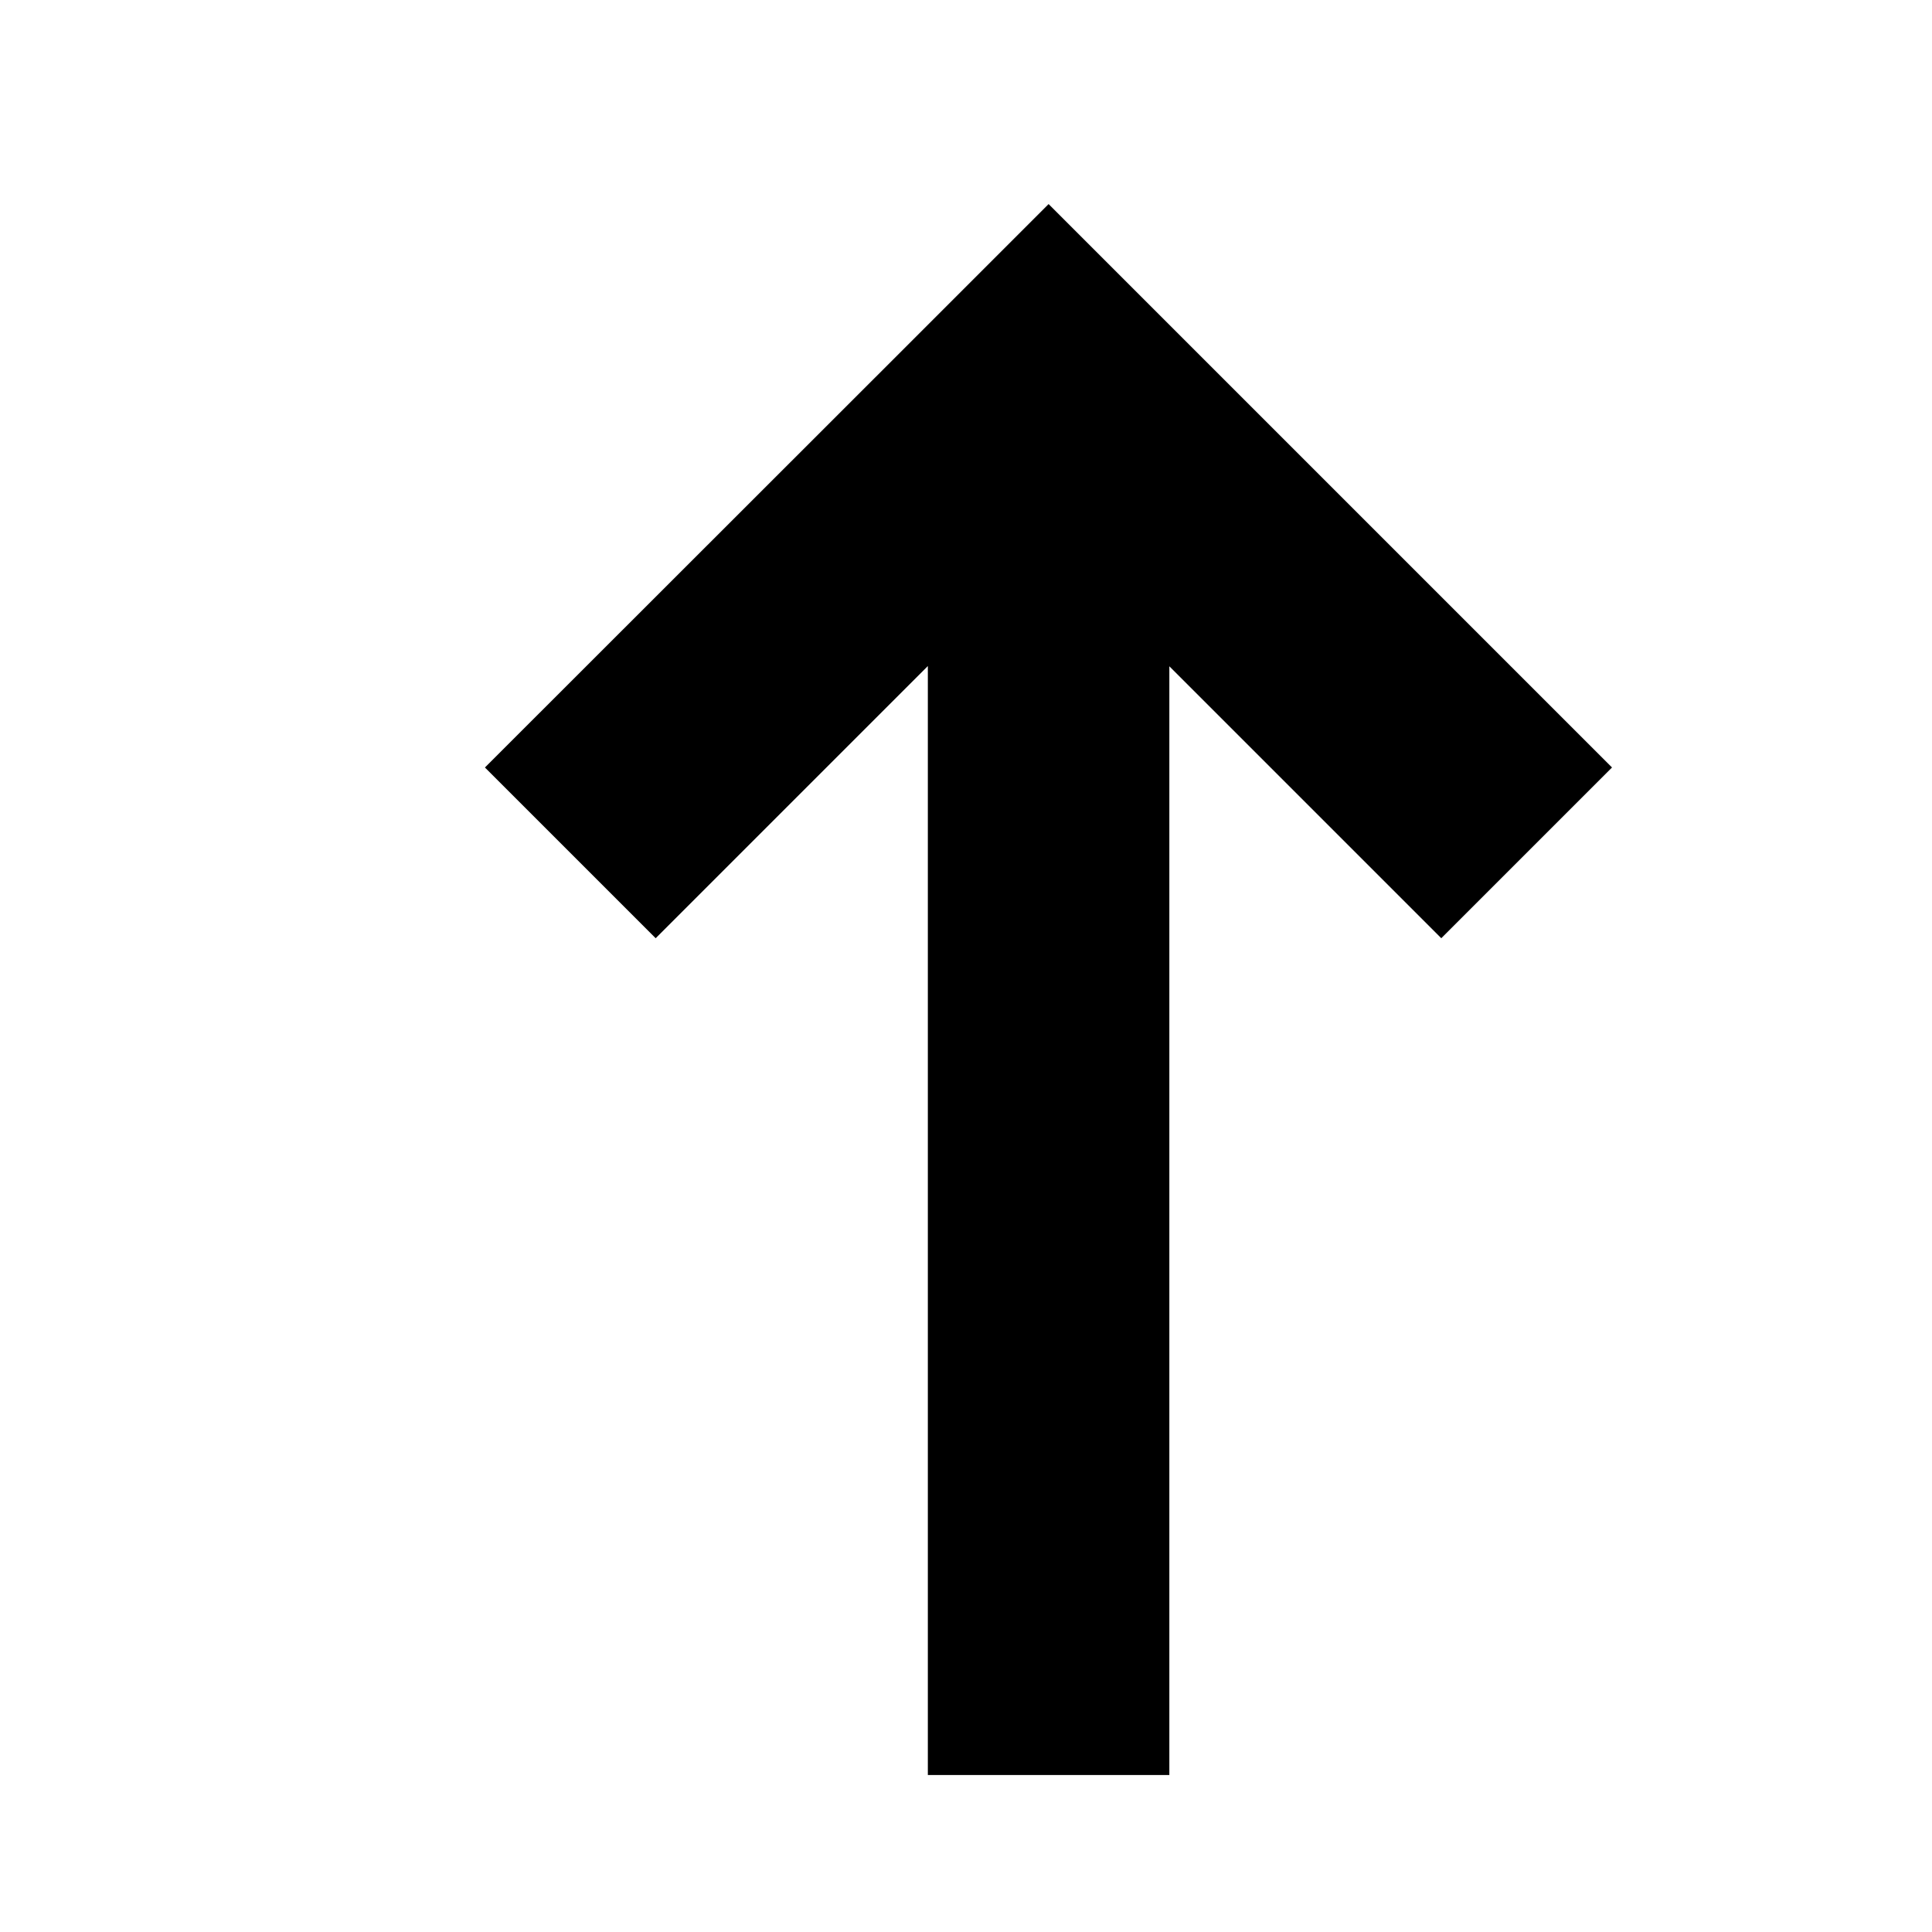
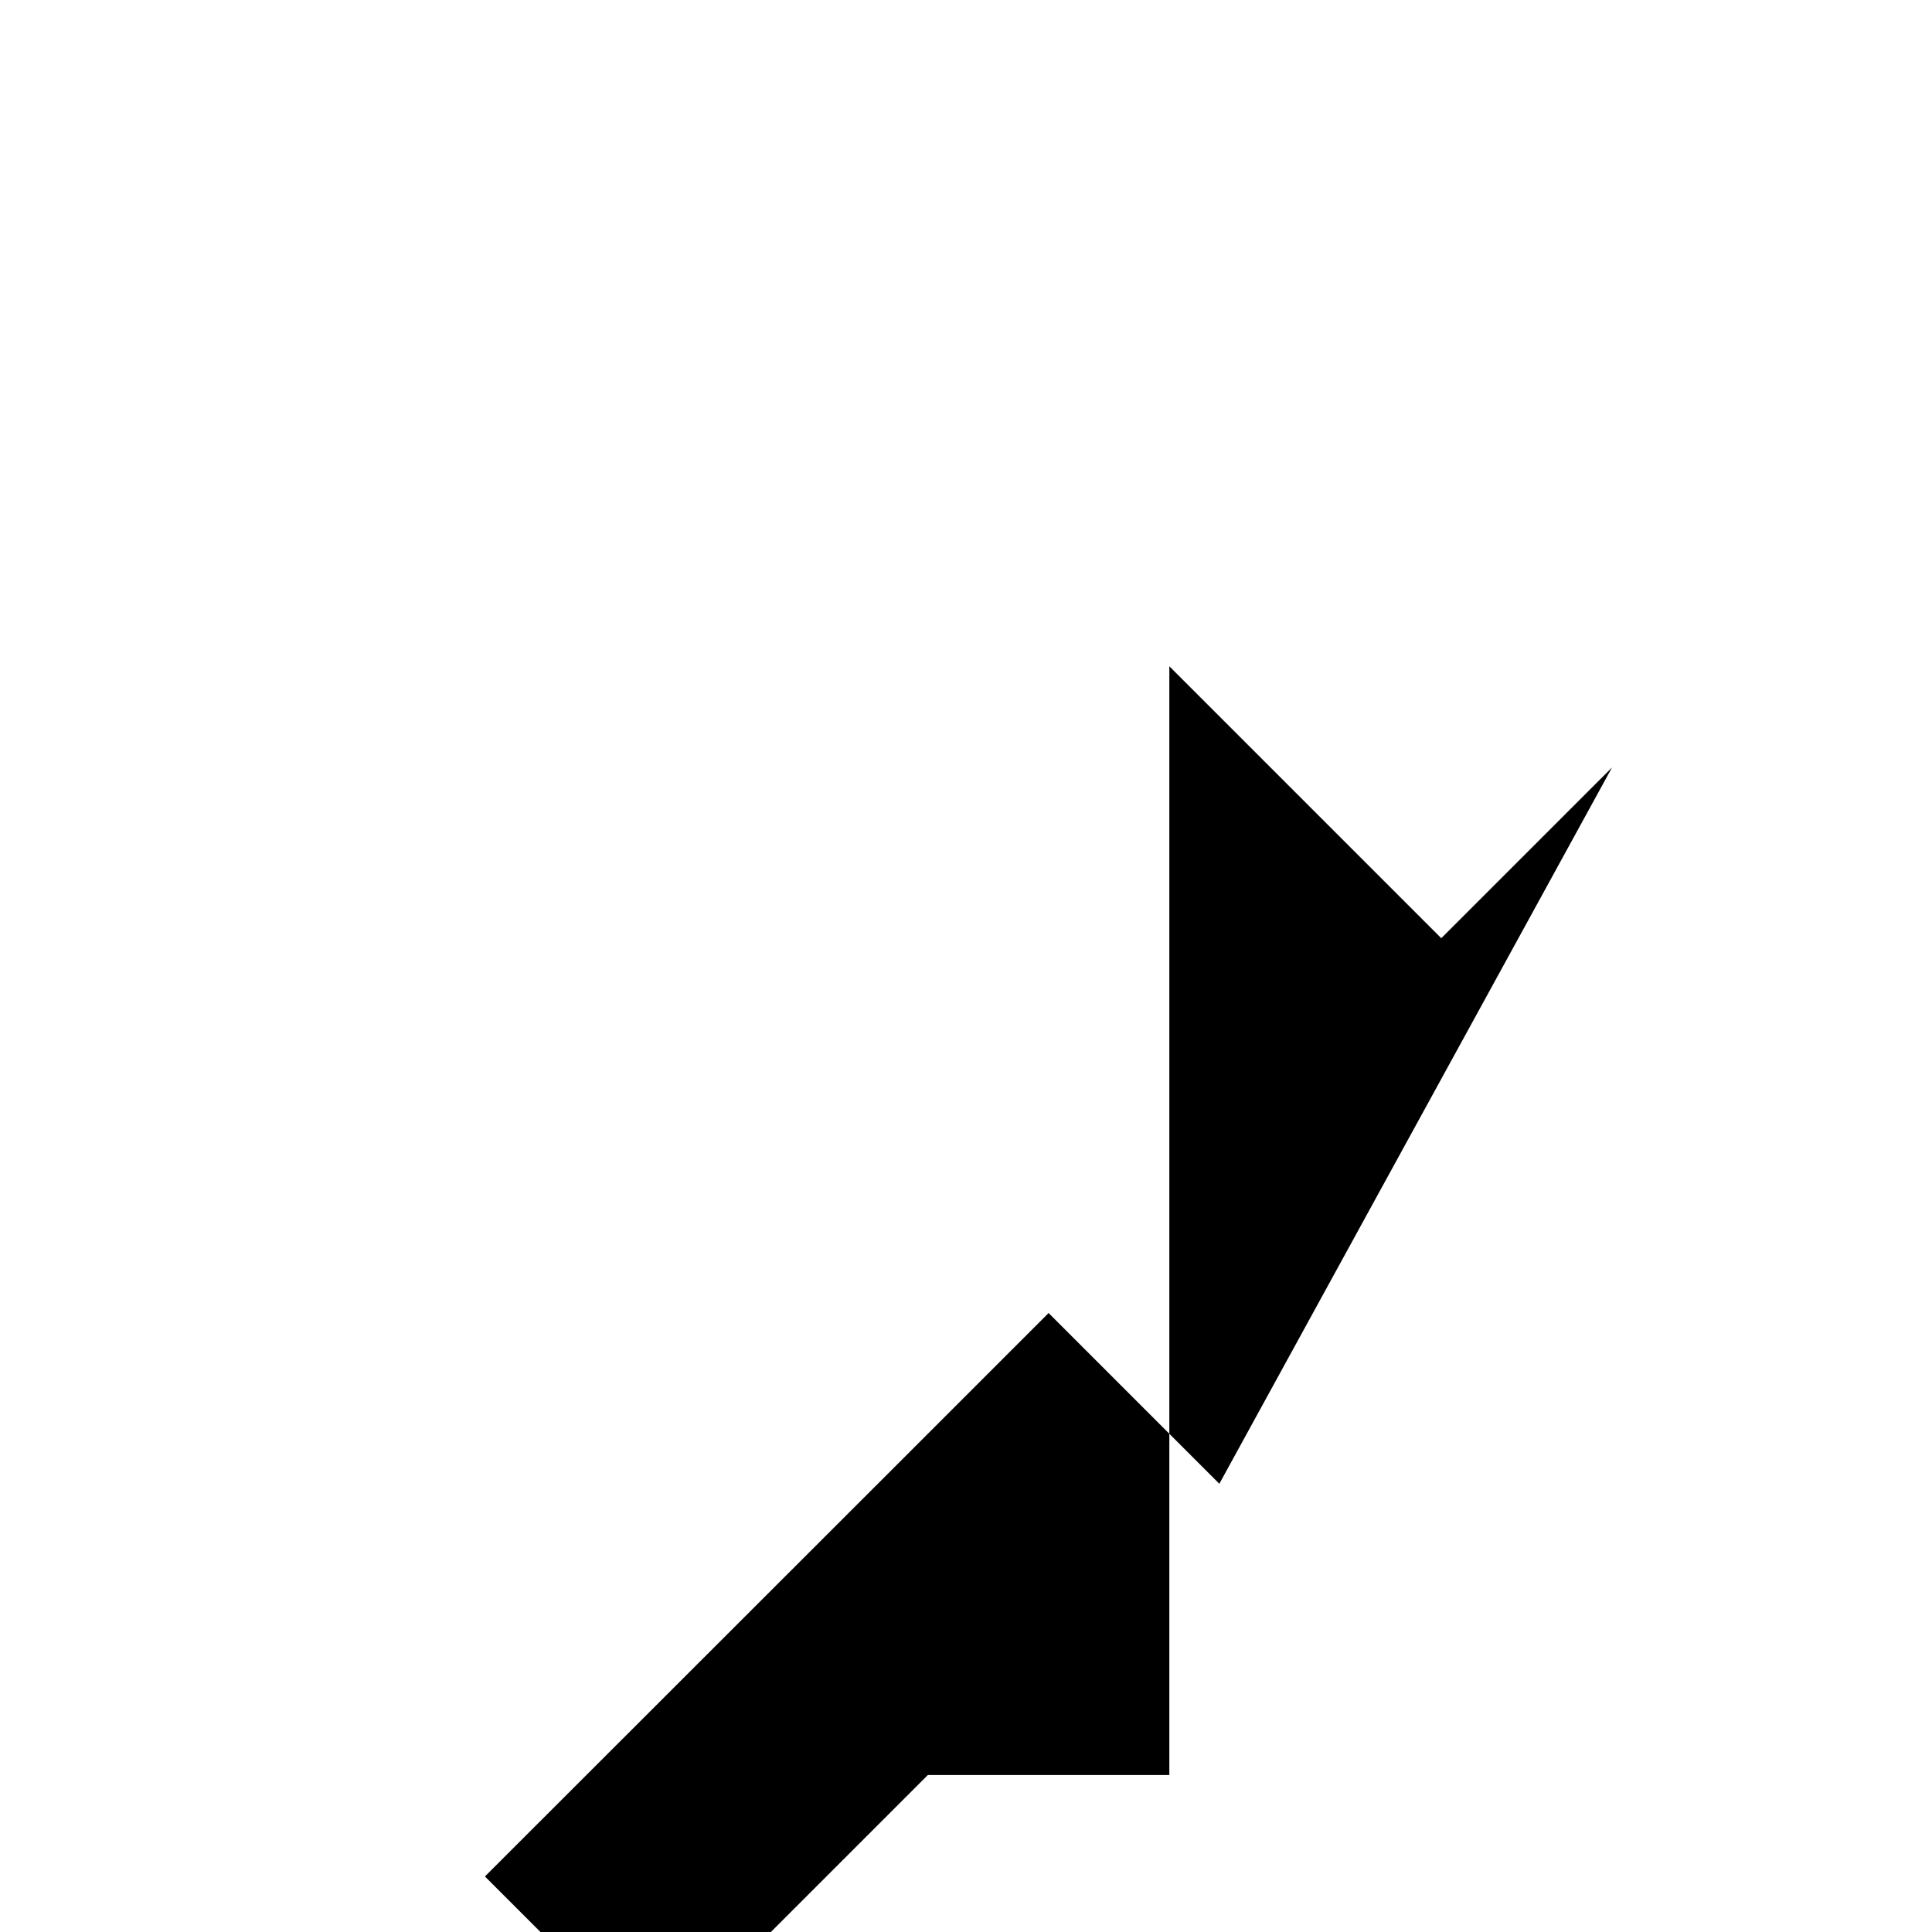
<svg xmlns="http://www.w3.org/2000/svg" id="Layer_1" height="512" viewBox="0 0 80 80" width="512" data-name="Layer 1">
-   <path d="m66.75 31.78-7.07 7.07-11.26-11.26v45.91h-10v-45.92l-11.27 11.27-7.07-7.07 16.27-16.26 7.07-7.07 7.07 7.07z" fill="rgb(0,0,0)" />
+   <path d="m66.75 31.78-7.07 7.07-11.26-11.26v45.91h-10l-11.27 11.27-7.07-7.07 16.27-16.26 7.07-7.07 7.07 7.07z" fill="rgb(0,0,0)" />
</svg>